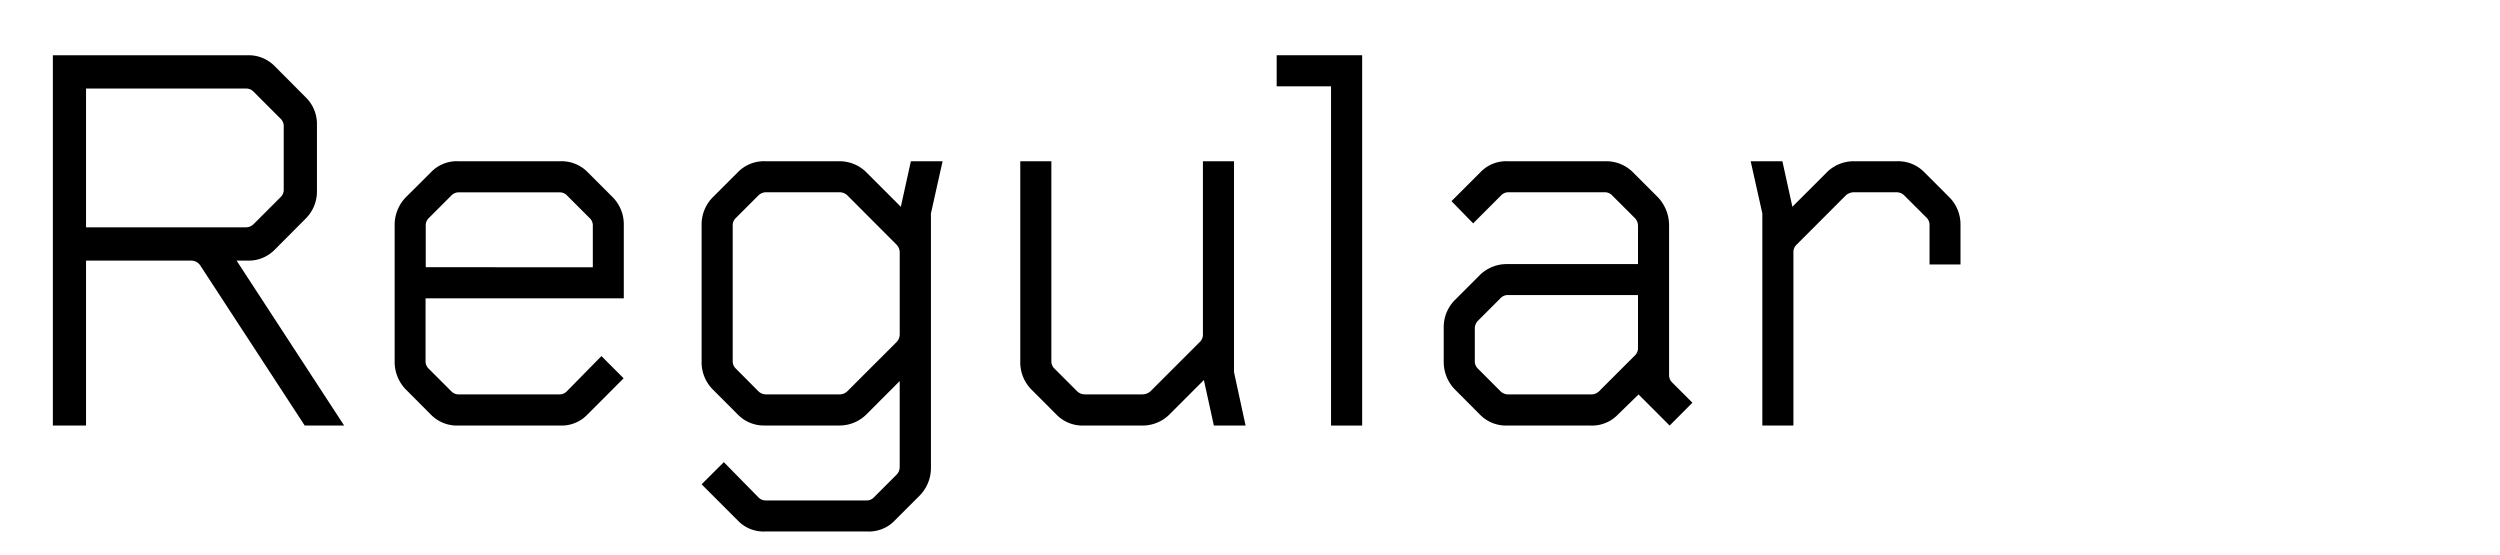
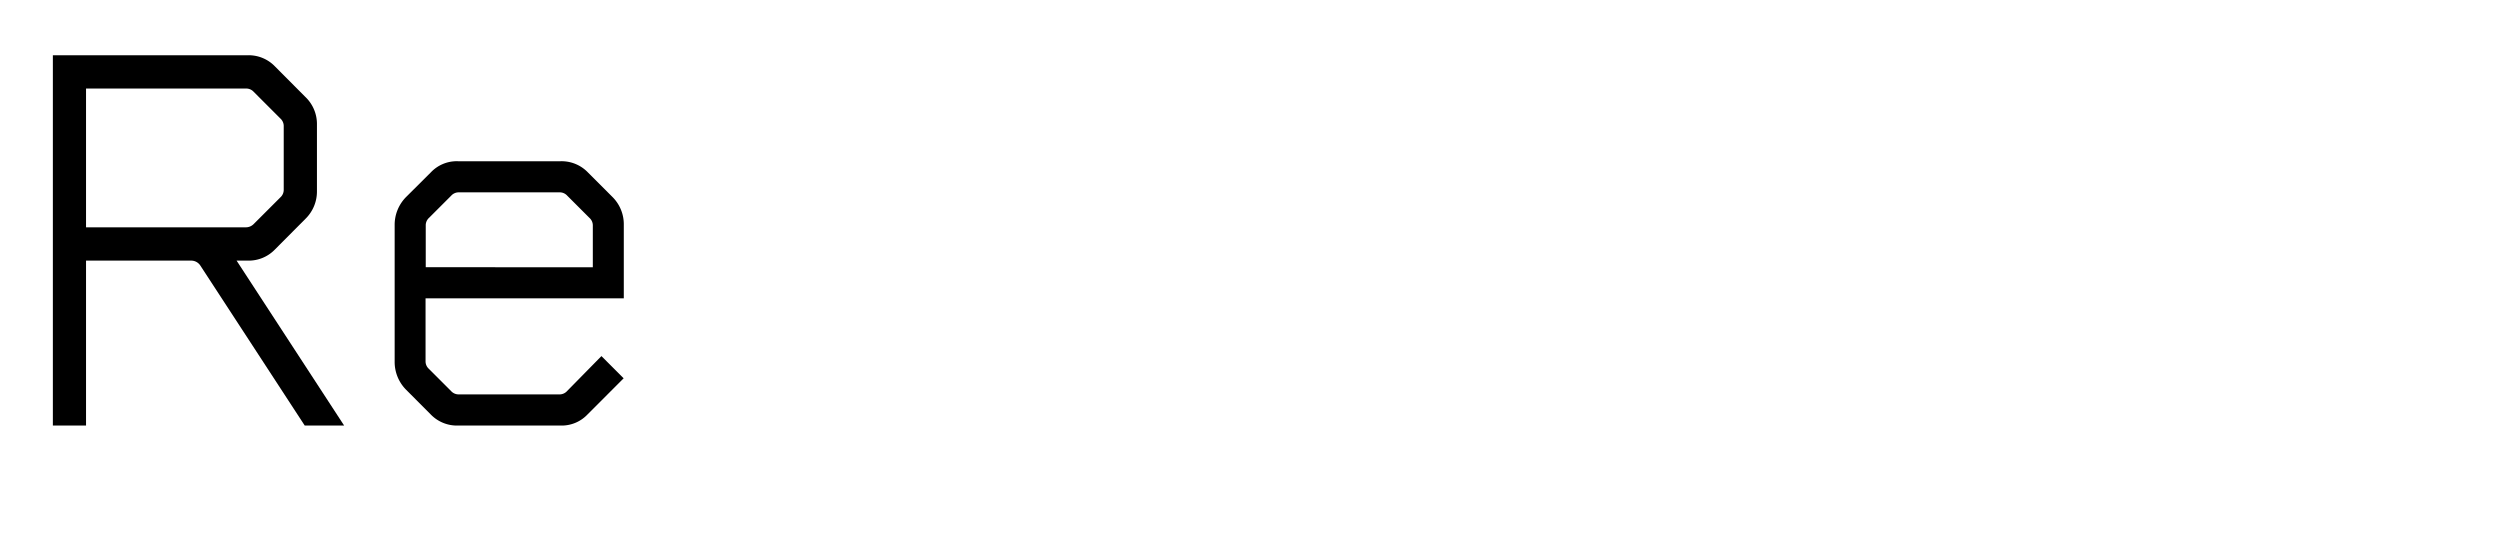
<svg xmlns="http://www.w3.org/2000/svg" viewBox="0 0 945.82 210">
  <defs>
    <style>.cls-1{fill:none;}</style>
  </defs>
  <g id="Bounding_box" data-name="Bounding box">
    <rect class="cls-1" width="945.82" height="210" />
  </g>
  <g id="Typeface">
    <path d="M20,20.9H93.87A13.79,13.79,0,0,1,104,25.1L115.5,36.65a14.12,14.12,0,0,1,4.41,10.5v25.2a14.45,14.45,0,0,1-4.41,10.5L104,94.4a13.79,13.79,0,0,1-10.29,4.2h-4.2L130.2,161H115.29L75.81,100.49a4.13,4.13,0,0,0-3.57-1.89H32.55V161H20ZM93,86A4.15,4.15,0,0,0,96,84.74l10.08-10.08a3.81,3.81,0,0,0,1.26-2.94V47.78a3.81,3.81,0,0,0-1.26-2.94L96,34.76A3.81,3.81,0,0,0,93,33.5H32.55V86Z" />
    <path d="M153.72,147.53a14.91,14.91,0,0,1-4.41-10.71V85.16a14.92,14.92,0,0,1,4.41-10.71L163,65.21A13.47,13.47,0,0,1,173.25,61H212.1a13.79,13.79,0,0,1,10.29,4.2l9.24,9.24A14.58,14.58,0,0,1,236,85.16v27.72h-75v23.74a3.81,3.81,0,0,0,1.26,2.93l8.4,8.4a3.81,3.81,0,0,0,2.94,1.26h38a3.81,3.81,0,0,0,2.94-1.26l13-13.23,8.4,8.4-13.65,13.66A13.47,13.47,0,0,1,212.1,161H173.25a13.79,13.79,0,0,1-10.29-4.2Zm70.56-46.41V85.37A3.81,3.81,0,0,0,223,82.43l-8.4-8.4a3.81,3.81,0,0,0-2.94-1.26h-38A3.81,3.81,0,0,0,170.73,74l-8.4,8.4a3.81,3.81,0,0,0-1.26,2.94v15.75Z" />
-     <path d="M273.84,174.84l13,13.23a3.81,3.81,0,0,0,2.94,1.26h38a3.81,3.81,0,0,0,2.94-1.26l8.4-8.4a4.15,4.15,0,0,0,1.26-2.94V144.17L328,156.57a14.45,14.45,0,0,1-10.5,4.41H289.38a13.79,13.79,0,0,1-10.29-4.2l-9.24-9.25a14.57,14.57,0,0,1-4.41-10.71V85.16a14.58,14.58,0,0,1,4.41-10.71l9.24-9.24A13.79,13.79,0,0,1,289.38,61h28.14A14.45,14.45,0,0,1,328,65.42l12.81,12.81L344.61,61h12l-4.41,19.74v96.19a14.92,14.92,0,0,1-4.41,10.71l-9.24,9.24a13.47,13.47,0,0,1-10.29,4.2H289.38a13.47,13.47,0,0,1-10.29-4.2l-13.65-13.65Zm13-26.89a4.15,4.15,0,0,0,2.94,1.26h27.72a4.27,4.27,0,0,0,3.15-1.26l18.48-18.48a4.15,4.15,0,0,0,1.26-2.94V95.45a4.15,4.15,0,0,0-1.26-2.94L320.67,74a4.27,4.27,0,0,0-3.15-1.26H289.8A4.15,4.15,0,0,0,286.86,74l-8.4,8.4a3.81,3.81,0,0,0-1.26,2.94v51.25a3.81,3.81,0,0,0,1.26,2.93Z" />
-     <path d="M390.38,147.53A14.57,14.57,0,0,1,386,136.82V61h11.76v75.61a3.78,3.78,0,0,0,1.27,2.93l8.39,8.4a4.19,4.19,0,0,0,2.95,1.26h21.84a4.63,4.63,0,0,0,3.15-1.26l18.48-18.48a3.81,3.81,0,0,0,1.26-2.94V61h11.76v79.81L471.24,161h-12l-3.78-17.23-12.81,12.82a14.45,14.45,0,0,1-10.5,4.41H409.92a13.76,13.76,0,0,1-10.29-4.2Z" />
-     <path d="M503.57,32.66H483V20.9h32.34V161H503.57Z" />
-     <path d="M550.61,147.53a14.91,14.91,0,0,1-4.41-10.71v-13a14.45,14.45,0,0,1,4.41-10.5l9-9a14.45,14.45,0,0,1,10.5-4.41H619.7V85.37a4.15,4.15,0,0,0-1.26-2.94L610,74a3.81,3.81,0,0,0-2.94-1.26H570.77A3.81,3.81,0,0,0,567.83,74l-10.5,10.5-8.19-8.4,10.92-10.92A13.47,13.47,0,0,1,570.35,61h37.17a14.27,14.27,0,0,1,10.29,4.2l9.24,9.24a15.45,15.45,0,0,1,4.41,10.71v56.71a3.81,3.81,0,0,0,1.26,2.93l7.56,7.57L631.67,161l-11.76-11.77-7.77,7.57a13.62,13.62,0,0,1-10.5,4.2h-31.5a13.79,13.79,0,0,1-10.29-4.2Zm17,.42a4.15,4.15,0,0,0,2.94,1.26h31.5A4.15,4.15,0,0,0,605,148l13.44-13.44a3.81,3.81,0,0,0,1.26-2.94V111.62H570.56a3.81,3.81,0,0,0-2.94,1.26l-8.4,8.4a4.15,4.15,0,0,0-1.26,2.94v12.4a3.81,3.81,0,0,0,1.26,2.93Z" />
-     <path d="M666.74,80.75,662.33,61h12l3.78,17.22,12.81-12.81A14.45,14.45,0,0,1,701.39,61h16.38a13.79,13.79,0,0,1,10.29,4.2l9.24,9.24a14.58,14.58,0,0,1,4.41,10.71v14.91H730V85.16a3.81,3.81,0,0,0-1.26-2.94L720.5,74a4.15,4.15,0,0,0-2.94-1.26H701.39A4.63,4.63,0,0,0,698.24,74L679.76,92.51a3.81,3.81,0,0,0-1.26,2.94V161H666.74Z" />
  </g>
</svg>